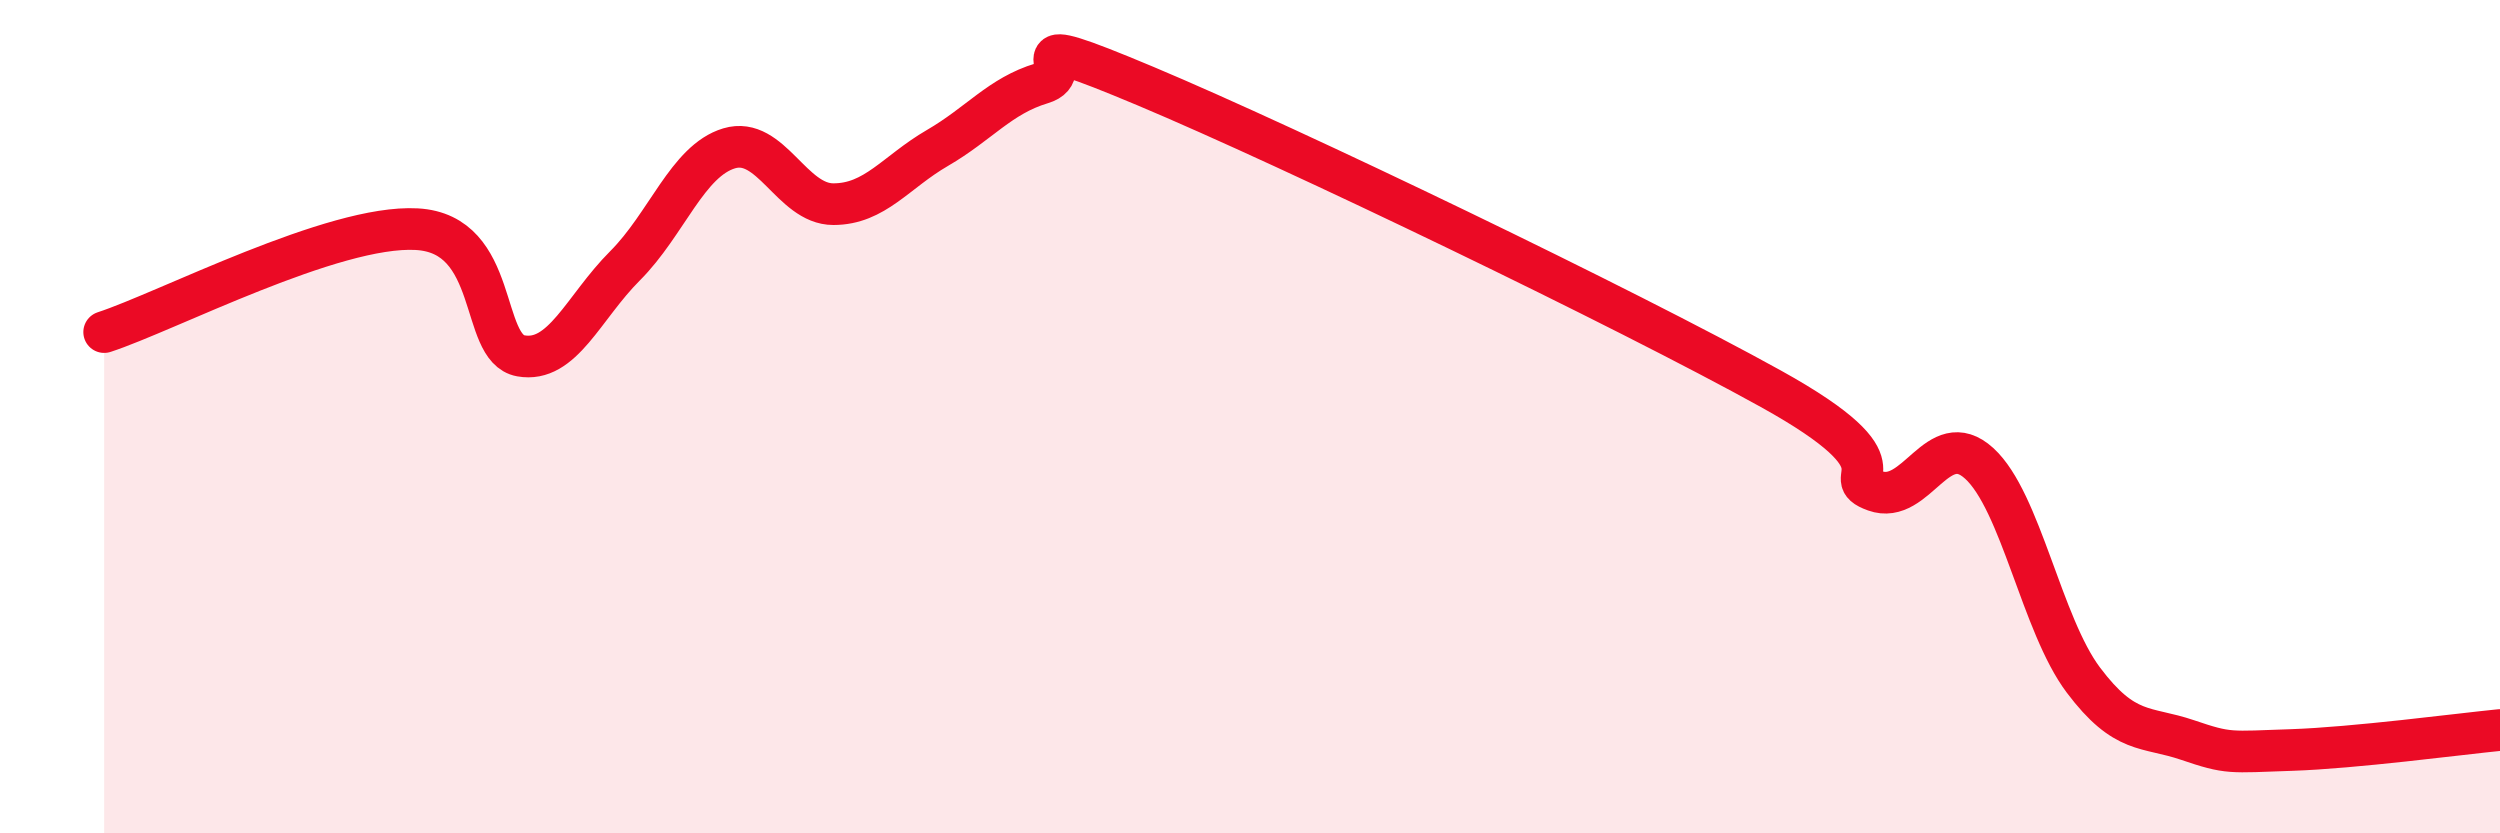
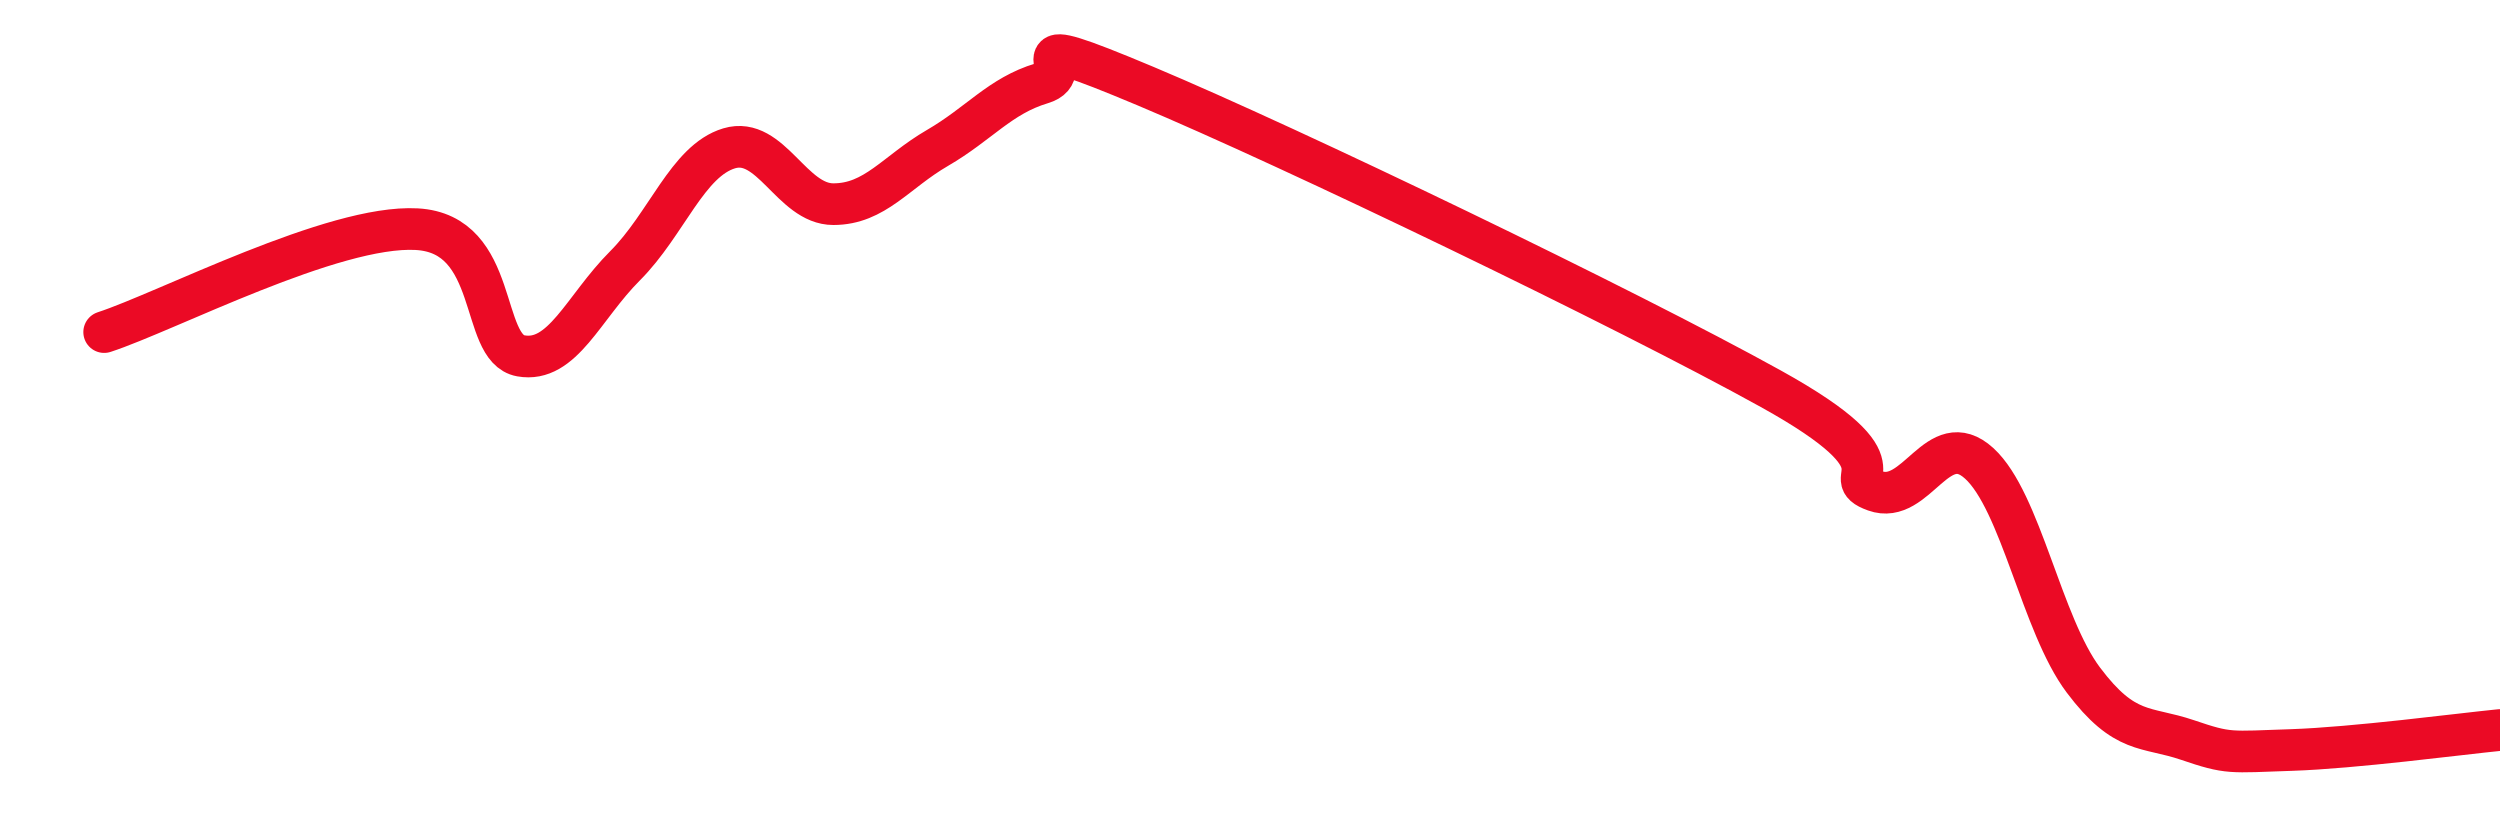
<svg xmlns="http://www.w3.org/2000/svg" width="60" height="20" viewBox="0 0 60 20">
-   <path d="M 2.5,7.97 C 4,7.48 8,5.39 10,5.5 C 12,5.61 11.5,8.36 12.5,8.54 C 13.5,8.72 14,7.38 15,6.38 C 16,5.38 16.5,3.86 17.5,3.56 C 18.5,3.26 19,4.9 20,4.9 C 21,4.9 21.5,4.13 22.5,3.55 C 23.5,2.97 24,2.3 25,2 C 26,1.7 24,0.6 27.5,2.07 C 31,3.54 39,7.39 42.5,9.33 C 46,11.27 44,11.42 45,11.78 C 46,12.14 46.5,10.21 47.5,11.12 C 48.5,12.03 49,14.99 50,16.32 C 51,17.65 51.5,17.42 52.5,17.76 C 53.5,18.1 53.5,18.05 55,18 C 56.5,17.95 59,17.62 60,17.52L60 20L2.5 20Z" fill="#EB0A25" opacity="0.1" stroke-linecap="round" stroke-linejoin="round" />
  <path d="M 2.5,7.97 C 4,7.48 8,5.39 10,5.5 C 12,5.61 11.5,8.36 12.5,8.54 C 13.5,8.72 14,7.38 15,6.38 C 16,5.38 16.5,3.86 17.5,3.56 C 18.5,3.26 19,4.9 20,4.9 C 21,4.9 21.5,4.13 22.5,3.55 C 23.5,2.97 24,2.3 25,2 C 26,1.7 24,0.6 27.5,2.07 C 31,3.54 39,7.39 42.5,9.33 C 46,11.27 44,11.42 45,11.78 C 46,12.14 46.5,10.21 47.5,11.12 C 48.5,12.03 49,14.99 50,16.32 C 51,17.65 51.5,17.42 52.5,17.76 C 53.5,18.1 53.5,18.05 55,18 C 56.5,17.95 59,17.62 60,17.52" stroke="#EB0A25" stroke-width="1" fill="none" stroke-linecap="round" stroke-linejoin="round" />
</svg>